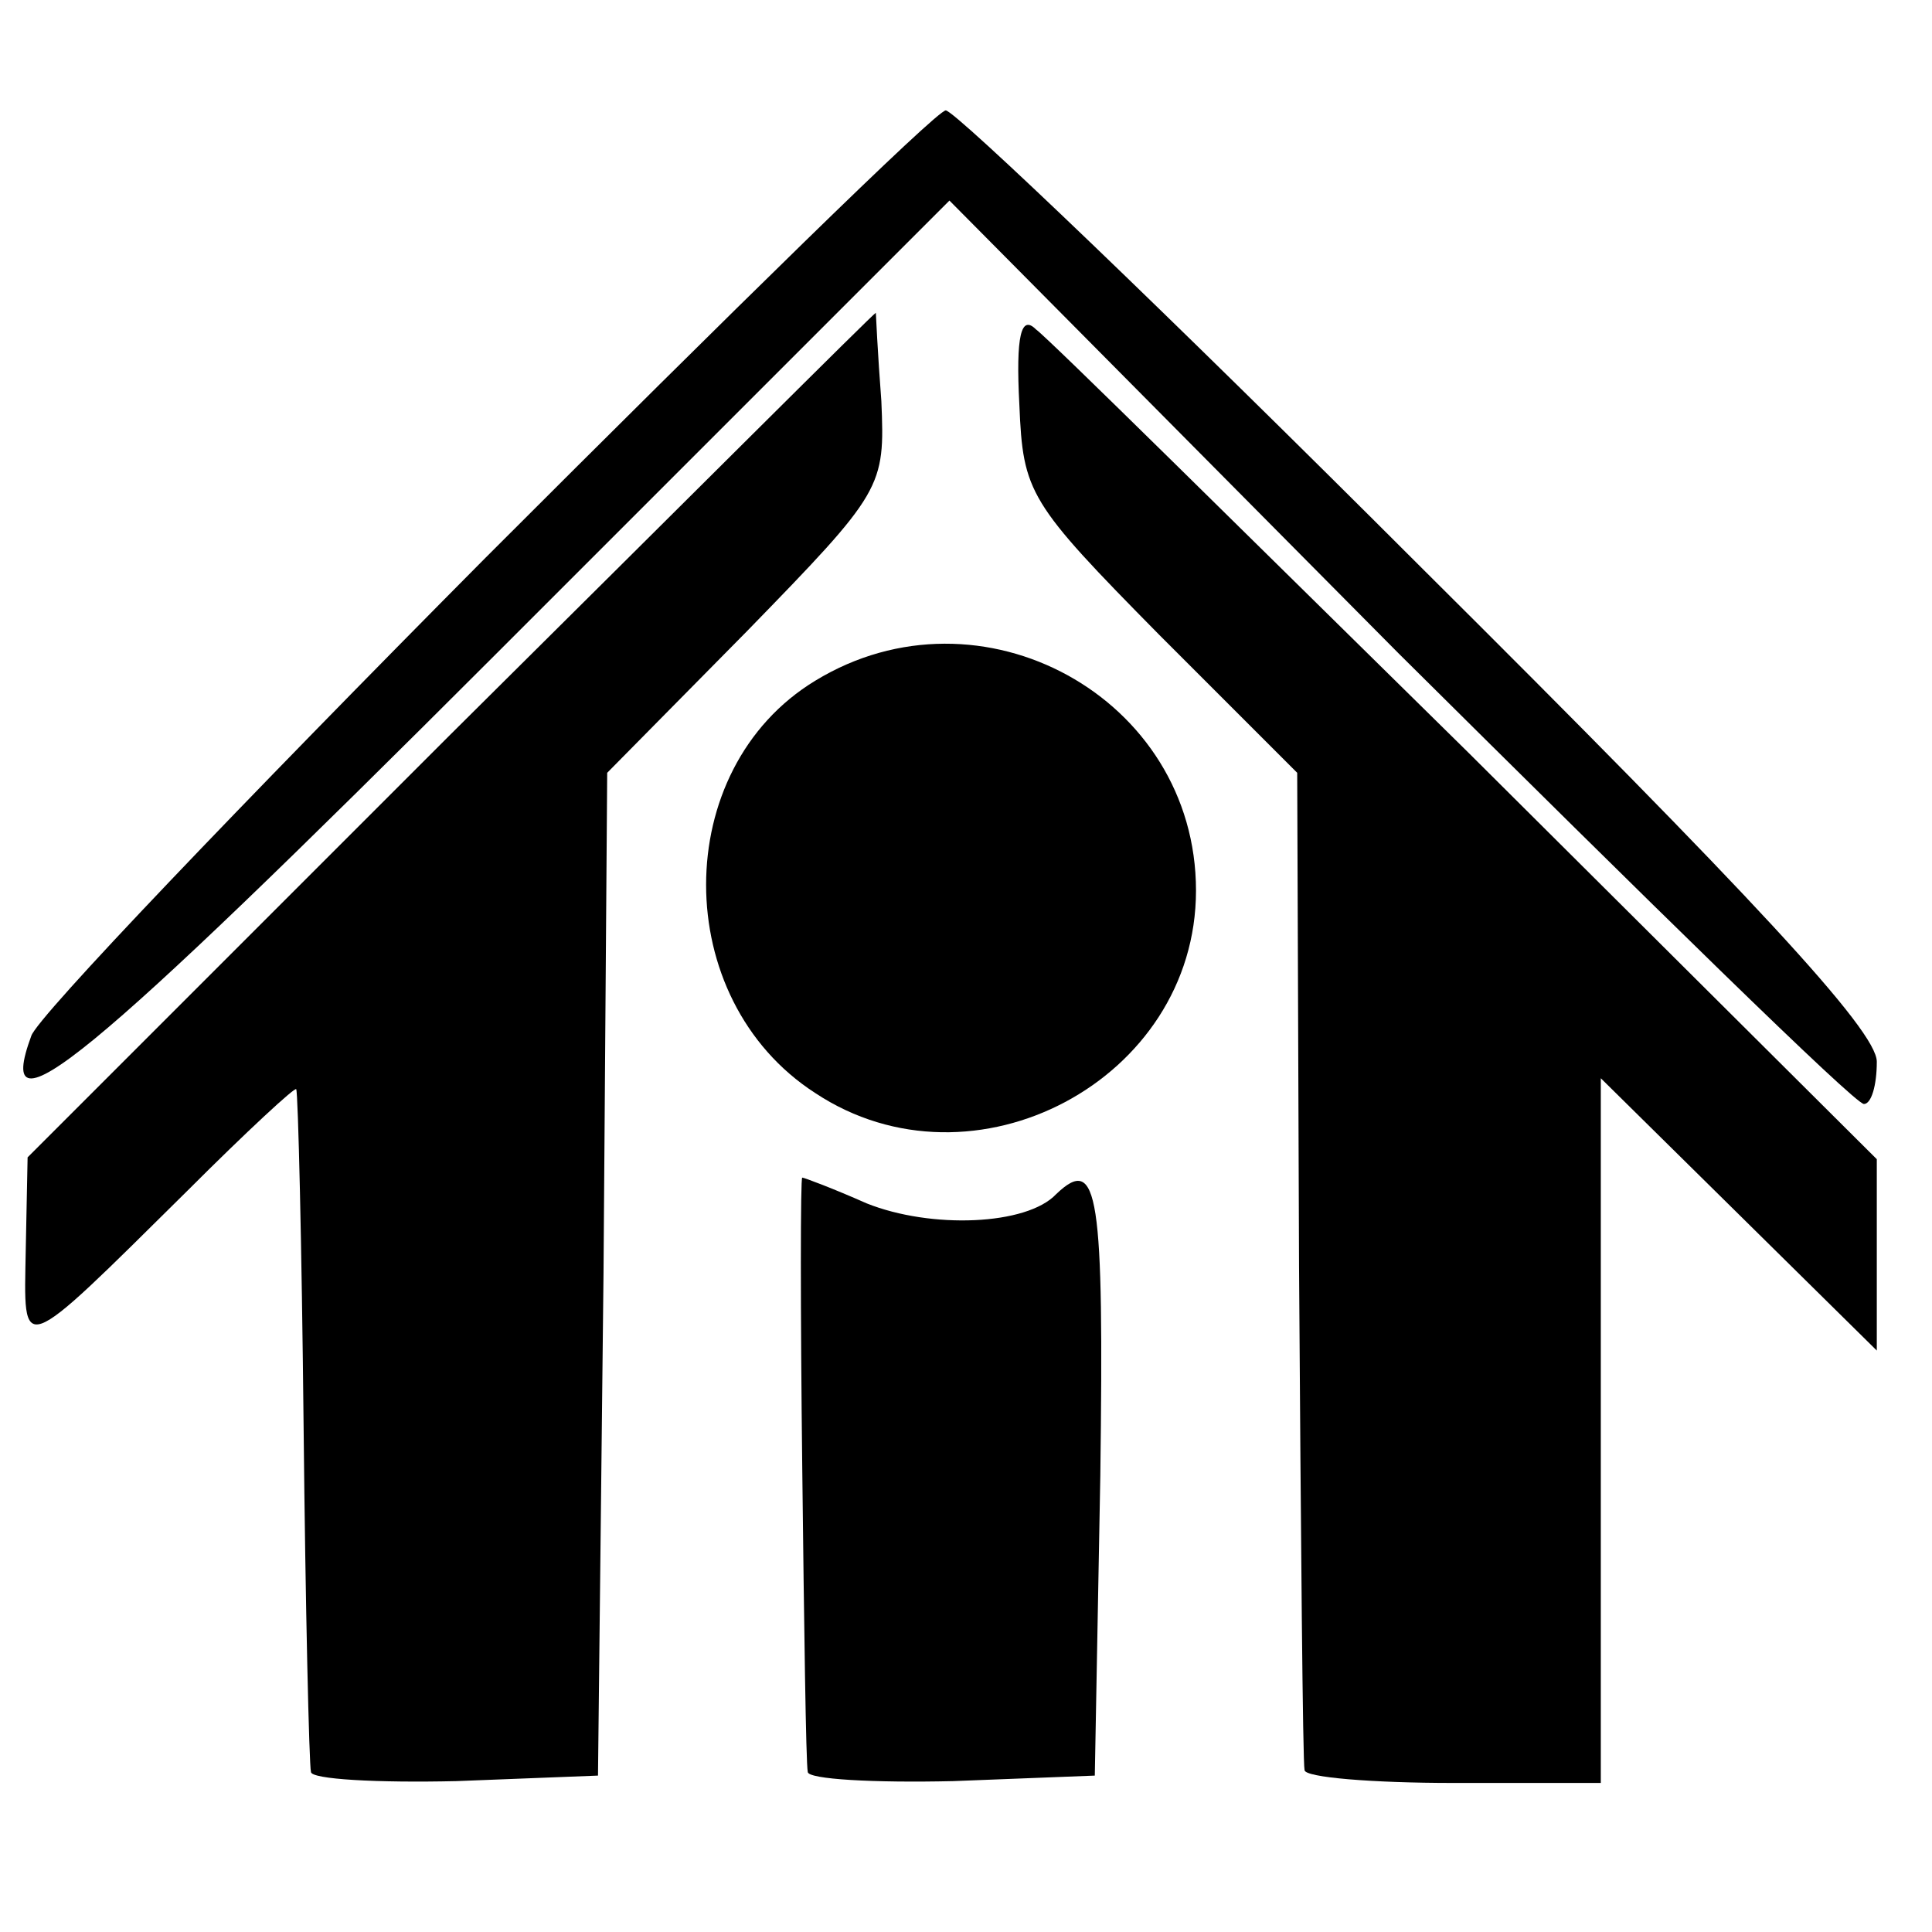
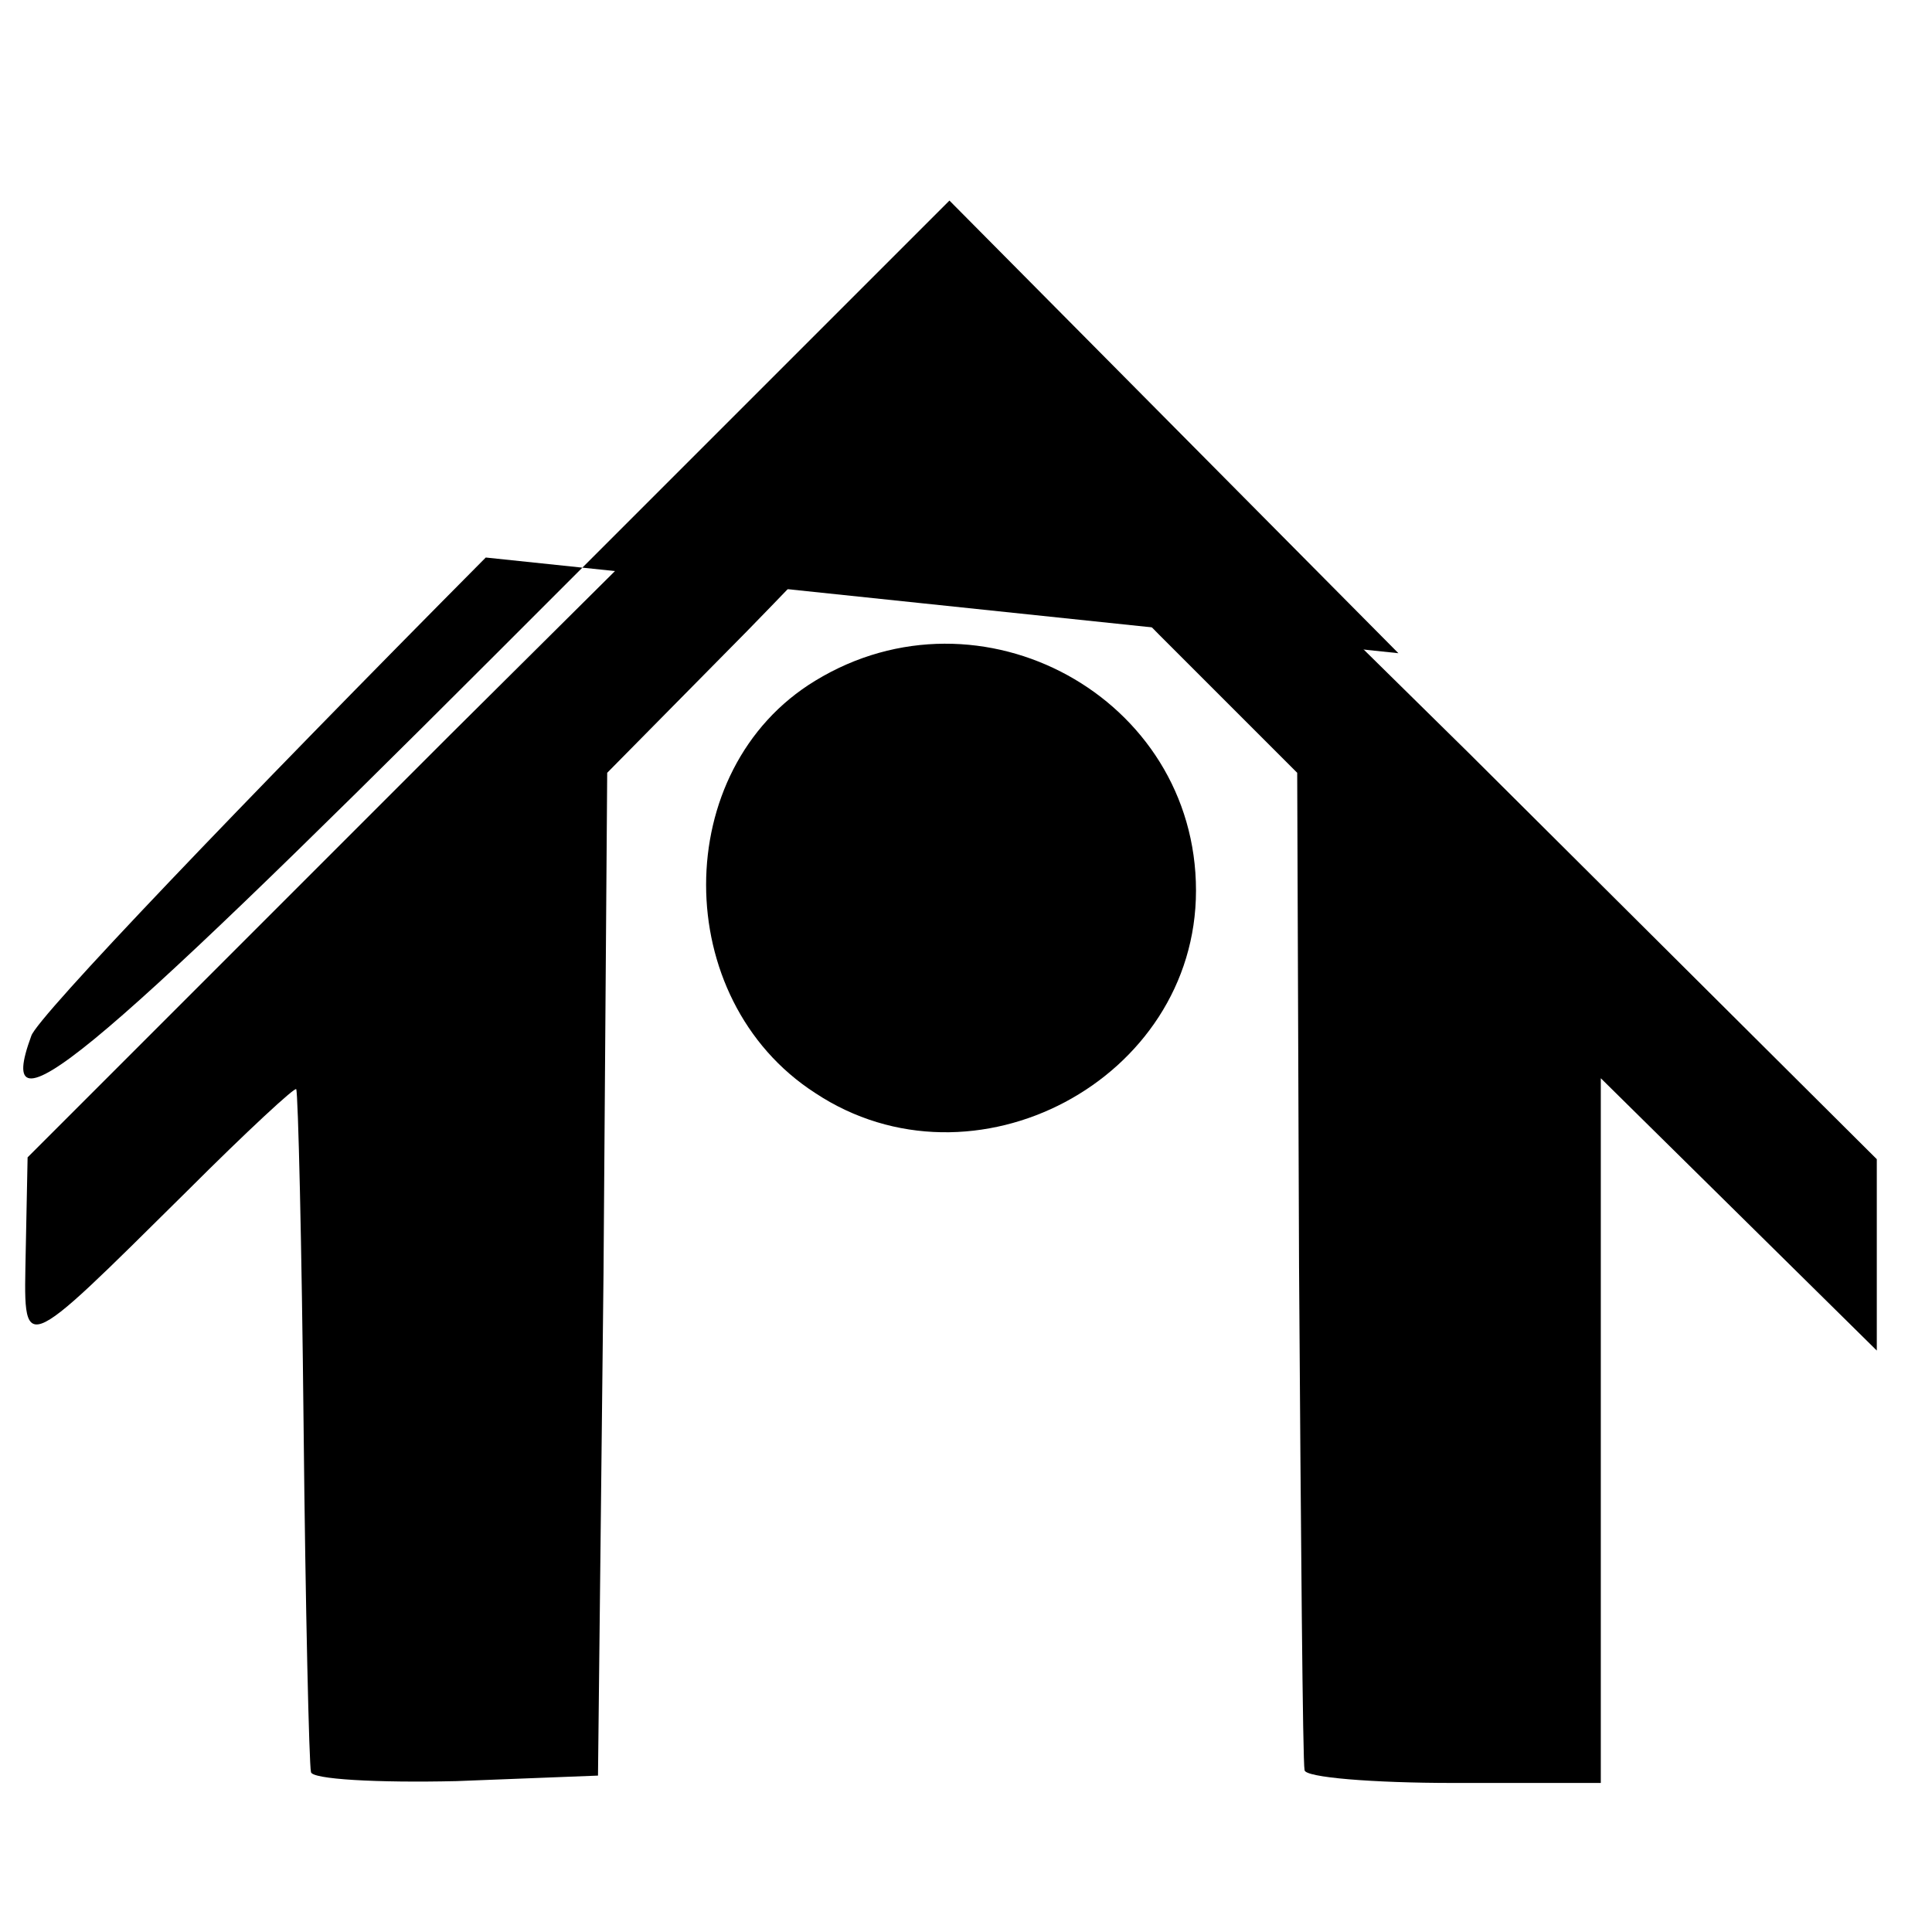
<svg xmlns="http://www.w3.org/2000/svg" version="1.0" width="105pt" height="105pt" viewBox="0 0 105 105" preserveAspectRatio="xMidYMid meet">
  <g transform="translate(0,105) scale(0.1,-0.1)" fill="#000000" stroke="none">
-     <path d="M264 747 c-132 -133 -244 -250 -247 -260 -21 -57 29 -16 252 207 l247 247 244 -246 c135 -134 248 -245 253 -245 4 0 7 10 7 23 0 17 -68 90 -249 270 -136 136 -252 247 -257 247 -5 0 -117 -110 -250 -243z" />
+     <path d="M264 747 c-132 -133 -244 -250 -247 -260 -21 -57 29 -16 252 207 l247 247 244 -246 z" />
    <path d="M245 651 l-230 -230 -1 -50 c-1 -58 -5 -60 88 32 32 32 59 57 59 55 1 -2 3 -84 4 -183 1 -99 3 -184 4 -188 0 -4 36 -6 79 -5 l77 3 3 273 2 272 76 77 c74 76 75 78 73 125 -2 26 -3 48 -3 48 -1 0 -104 -103 -231 -229z" />
    <path d="M554 830 c2 -48 5 -53 76 -125 l75 -75 1 -268 c1 -147 2 -270 3 -274 0 -4 37 -7 81 -7 l80 0 0 192 0 191 75 -74 75 -74 0 52 0 52 -222 221 c-123 121 -228 225 -235 230 -8 8 -11 -3 -9 -41z" />
    <path d="M443 680 c-79 -48 -79 -173 0 -224 86 -57 207 7 207 110 0 105 -117 169 -207 114z" />
-     <path d="M436 253 c1 -87 2 -161 3 -166 0 -4 36 -6 79 -5 l77 3 3 163 c2 153 -1 175 -24 153 -16 -17 -68 -19 -103 -5 -18 8 -34 14 -35 14 -1 0 -1 -71 0 -157z" />
  </g>
</svg>